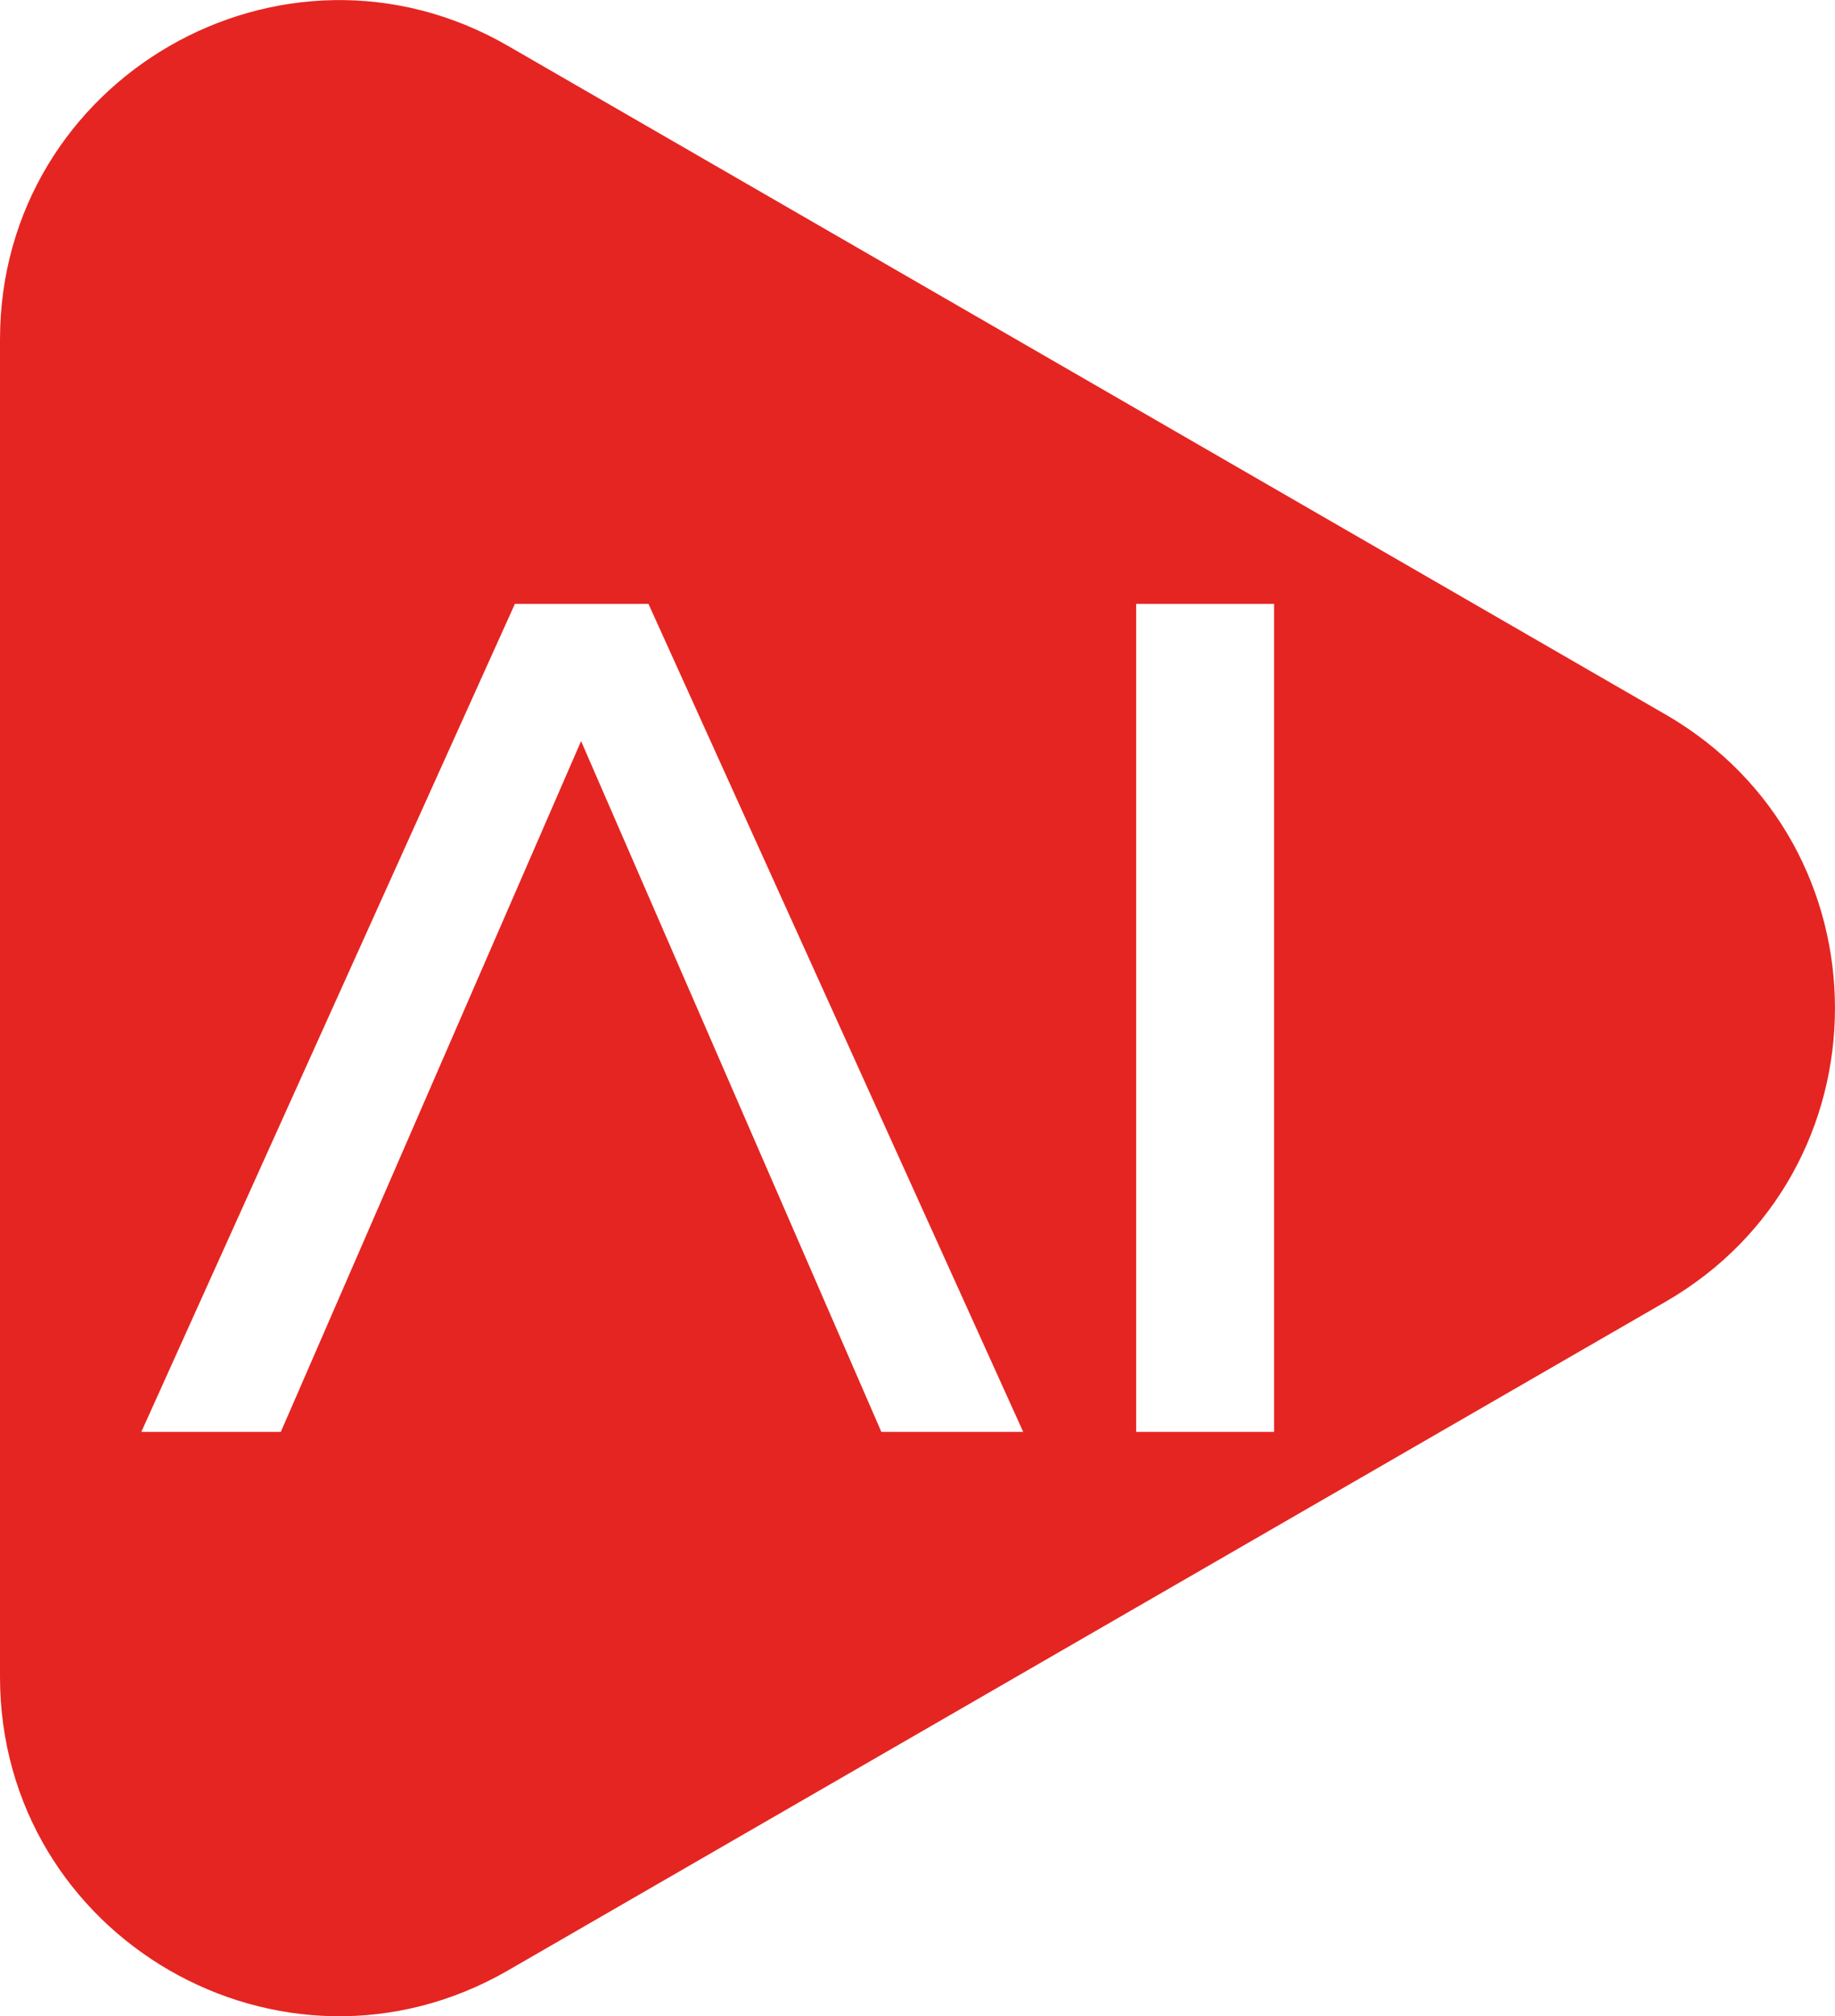
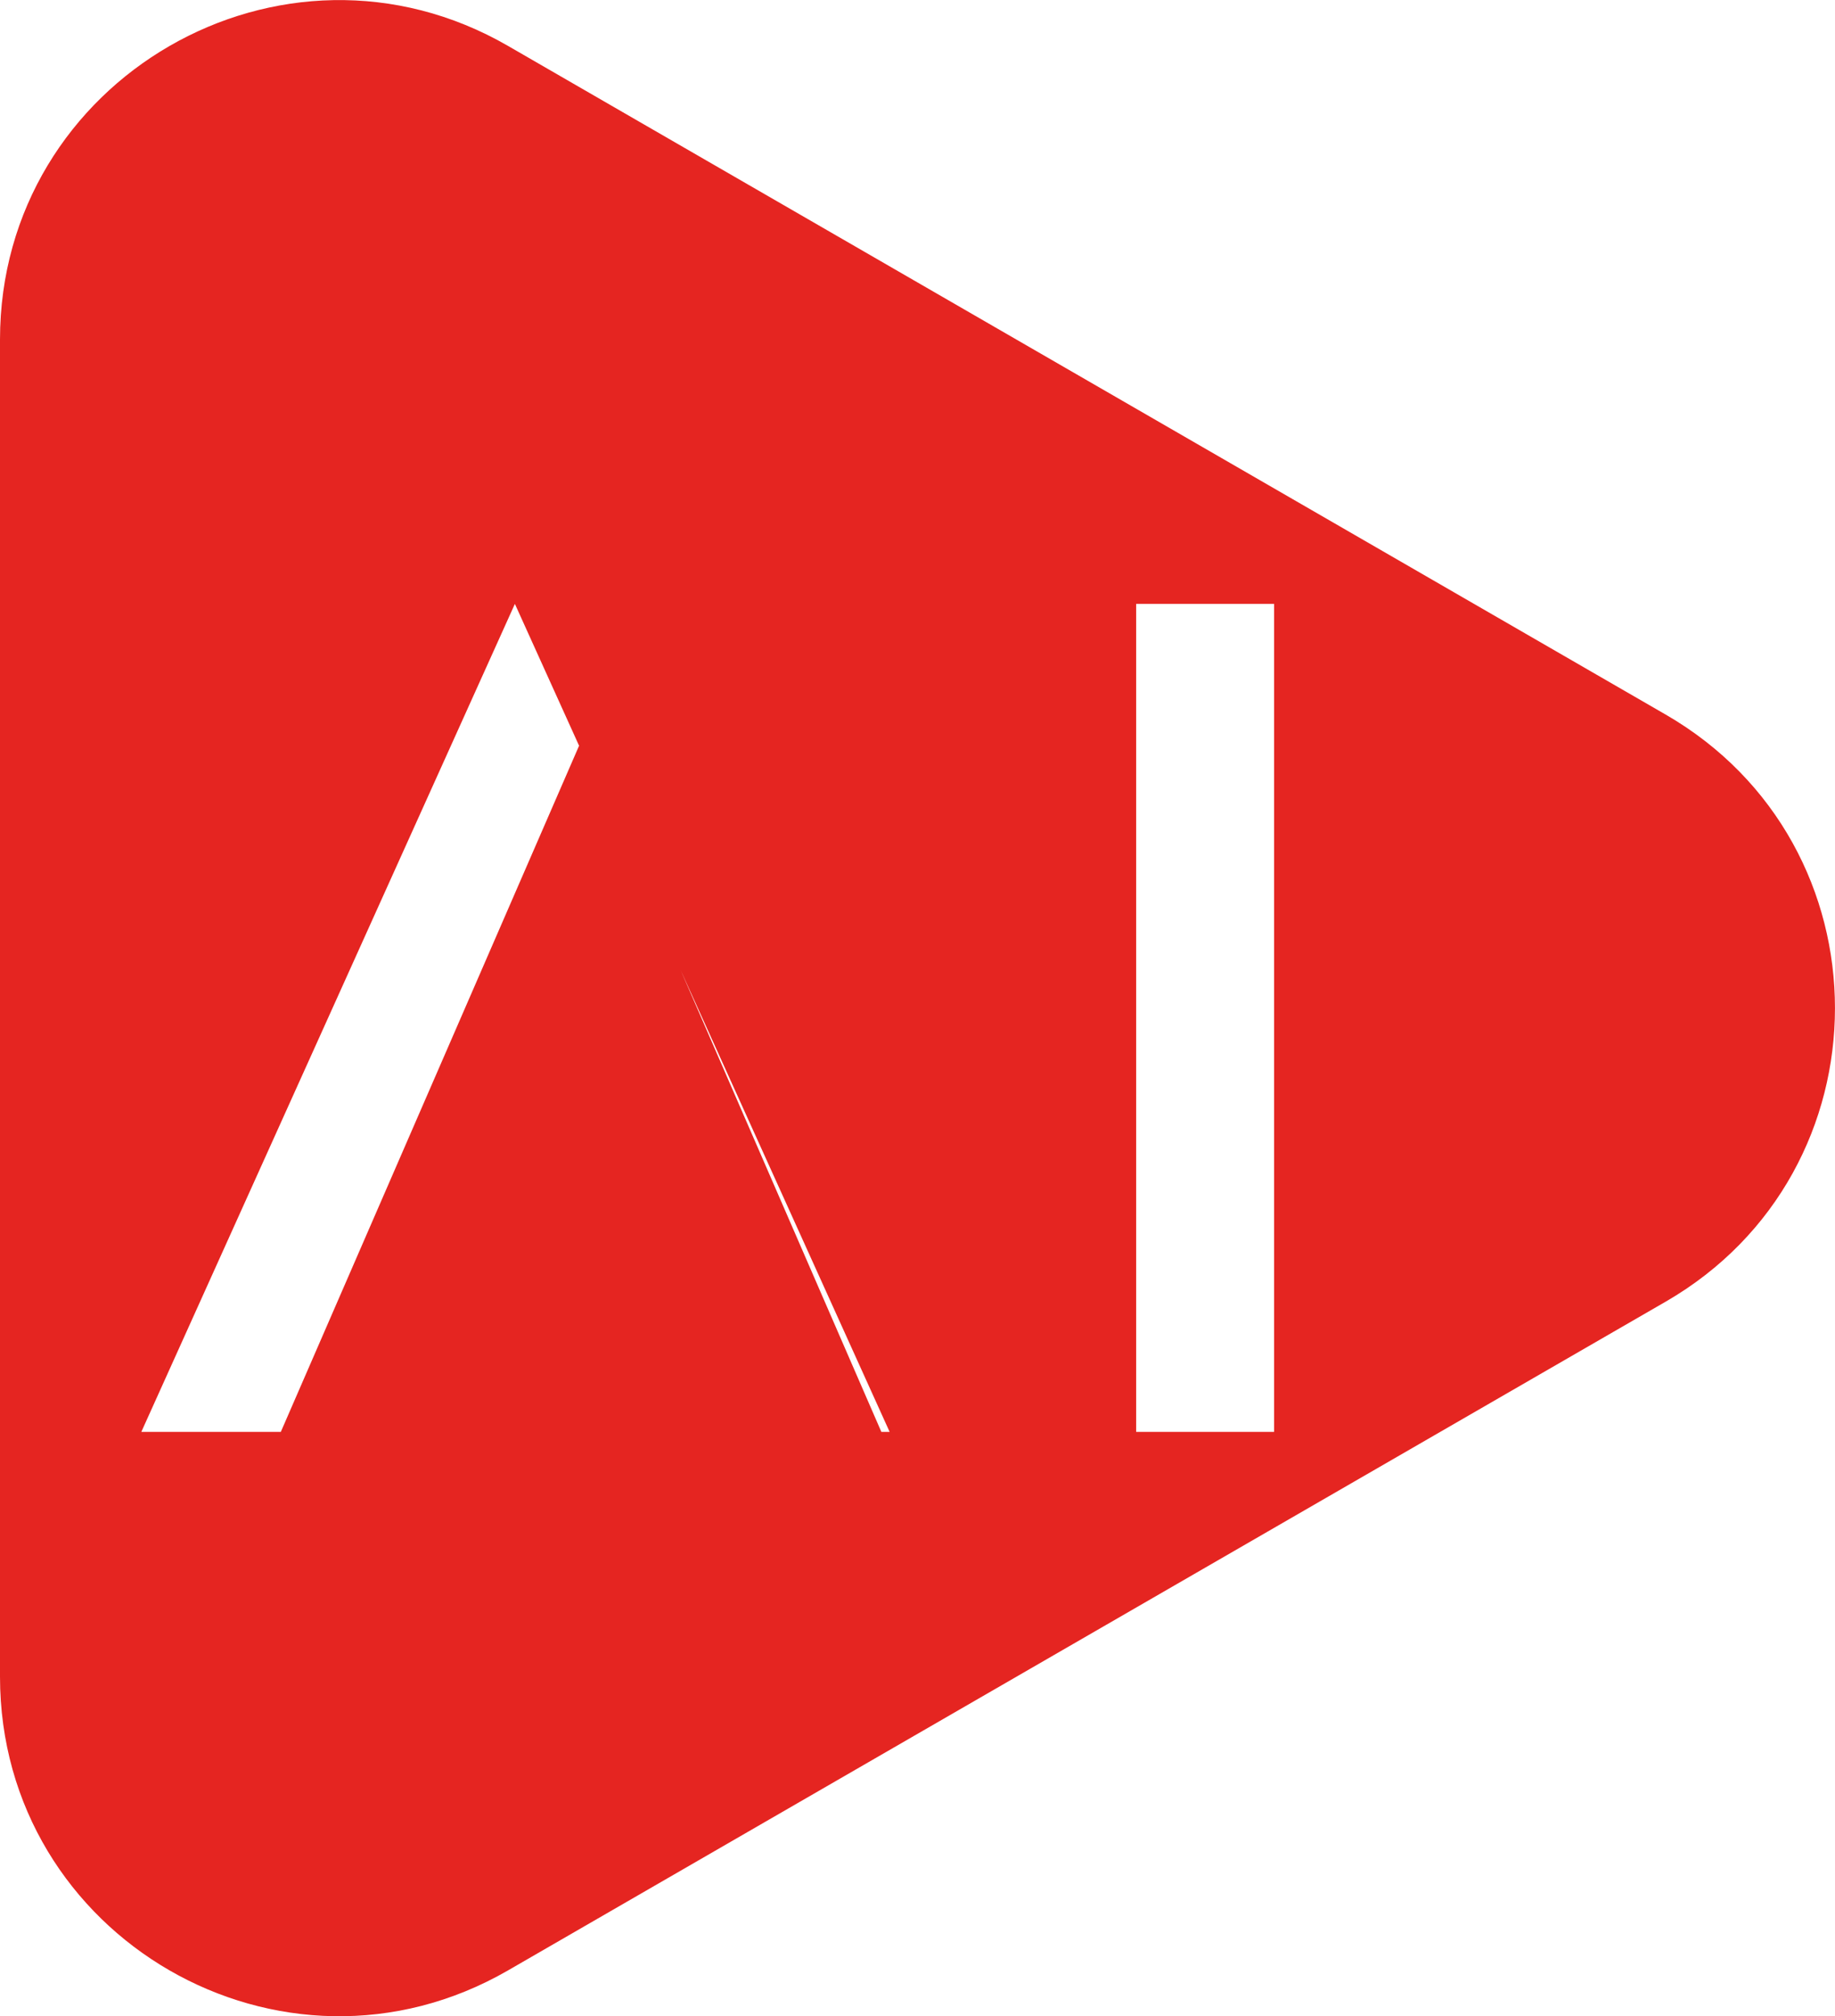
<svg xmlns="http://www.w3.org/2000/svg" id="Camada_1" data-name="Camada 1" viewBox="0 0 279.41 306.83">
  <defs>
    <style>.cls-1{fill:#e52521;}</style>
  </defs>
-   <path class="cls-1" d="M253.62,108.74,77.38,7C43-12.87,0,12,0,51.67V255.16c0,39.72,43,64.54,77.38,44.68L253.62,198.09C288,178.24,288,128.59,253.62,108.74ZM134.2,217.9,88.48,112.78,42.76,217.9H21.52L78.4,91.9H98.74l57.06,126Zm59.8,0H173V91.9h21Z" />
+   <path class="cls-1" d="M253.62,108.74,77.38,7C43-12.87,0,12,0,51.67V255.16c0,39.72,43,64.54,77.38,44.68L253.62,198.09C288,178.24,288,128.59,253.62,108.74ZM134.2,217.9,88.48,112.78,42.76,217.9H21.52L78.4,91.9l57.06,126Zm59.8,0H173V91.9h21Z" />
</svg>